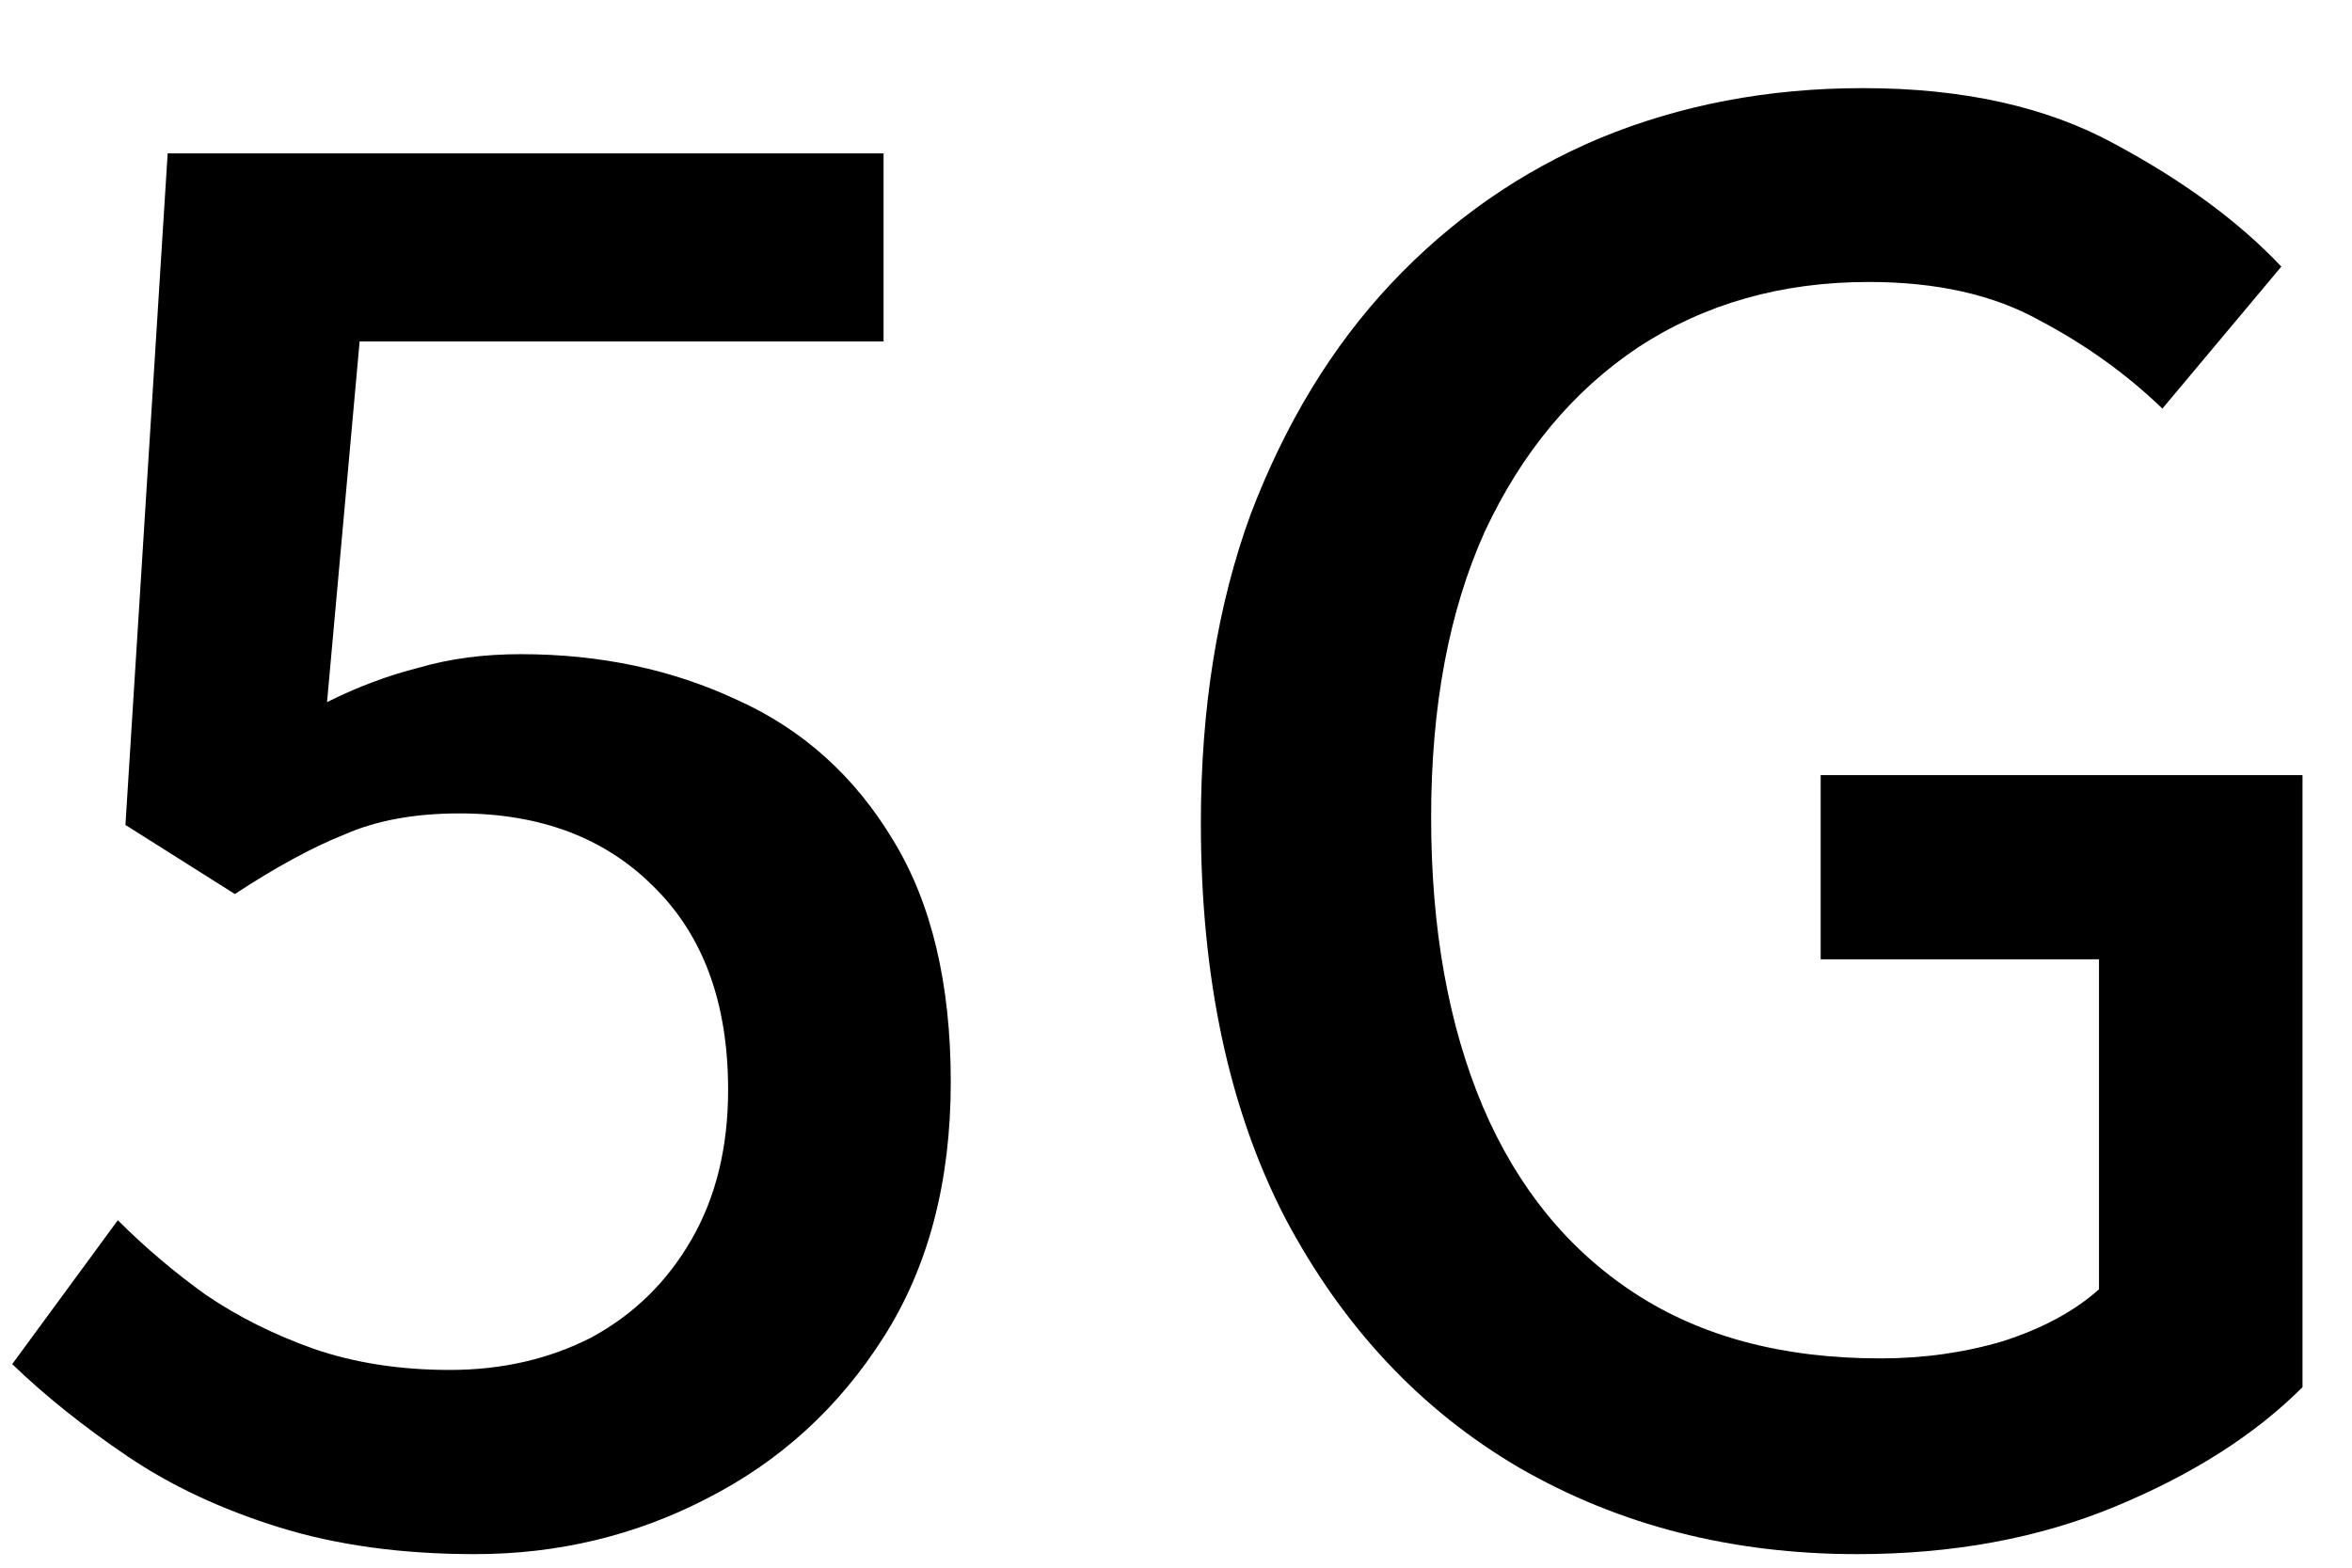
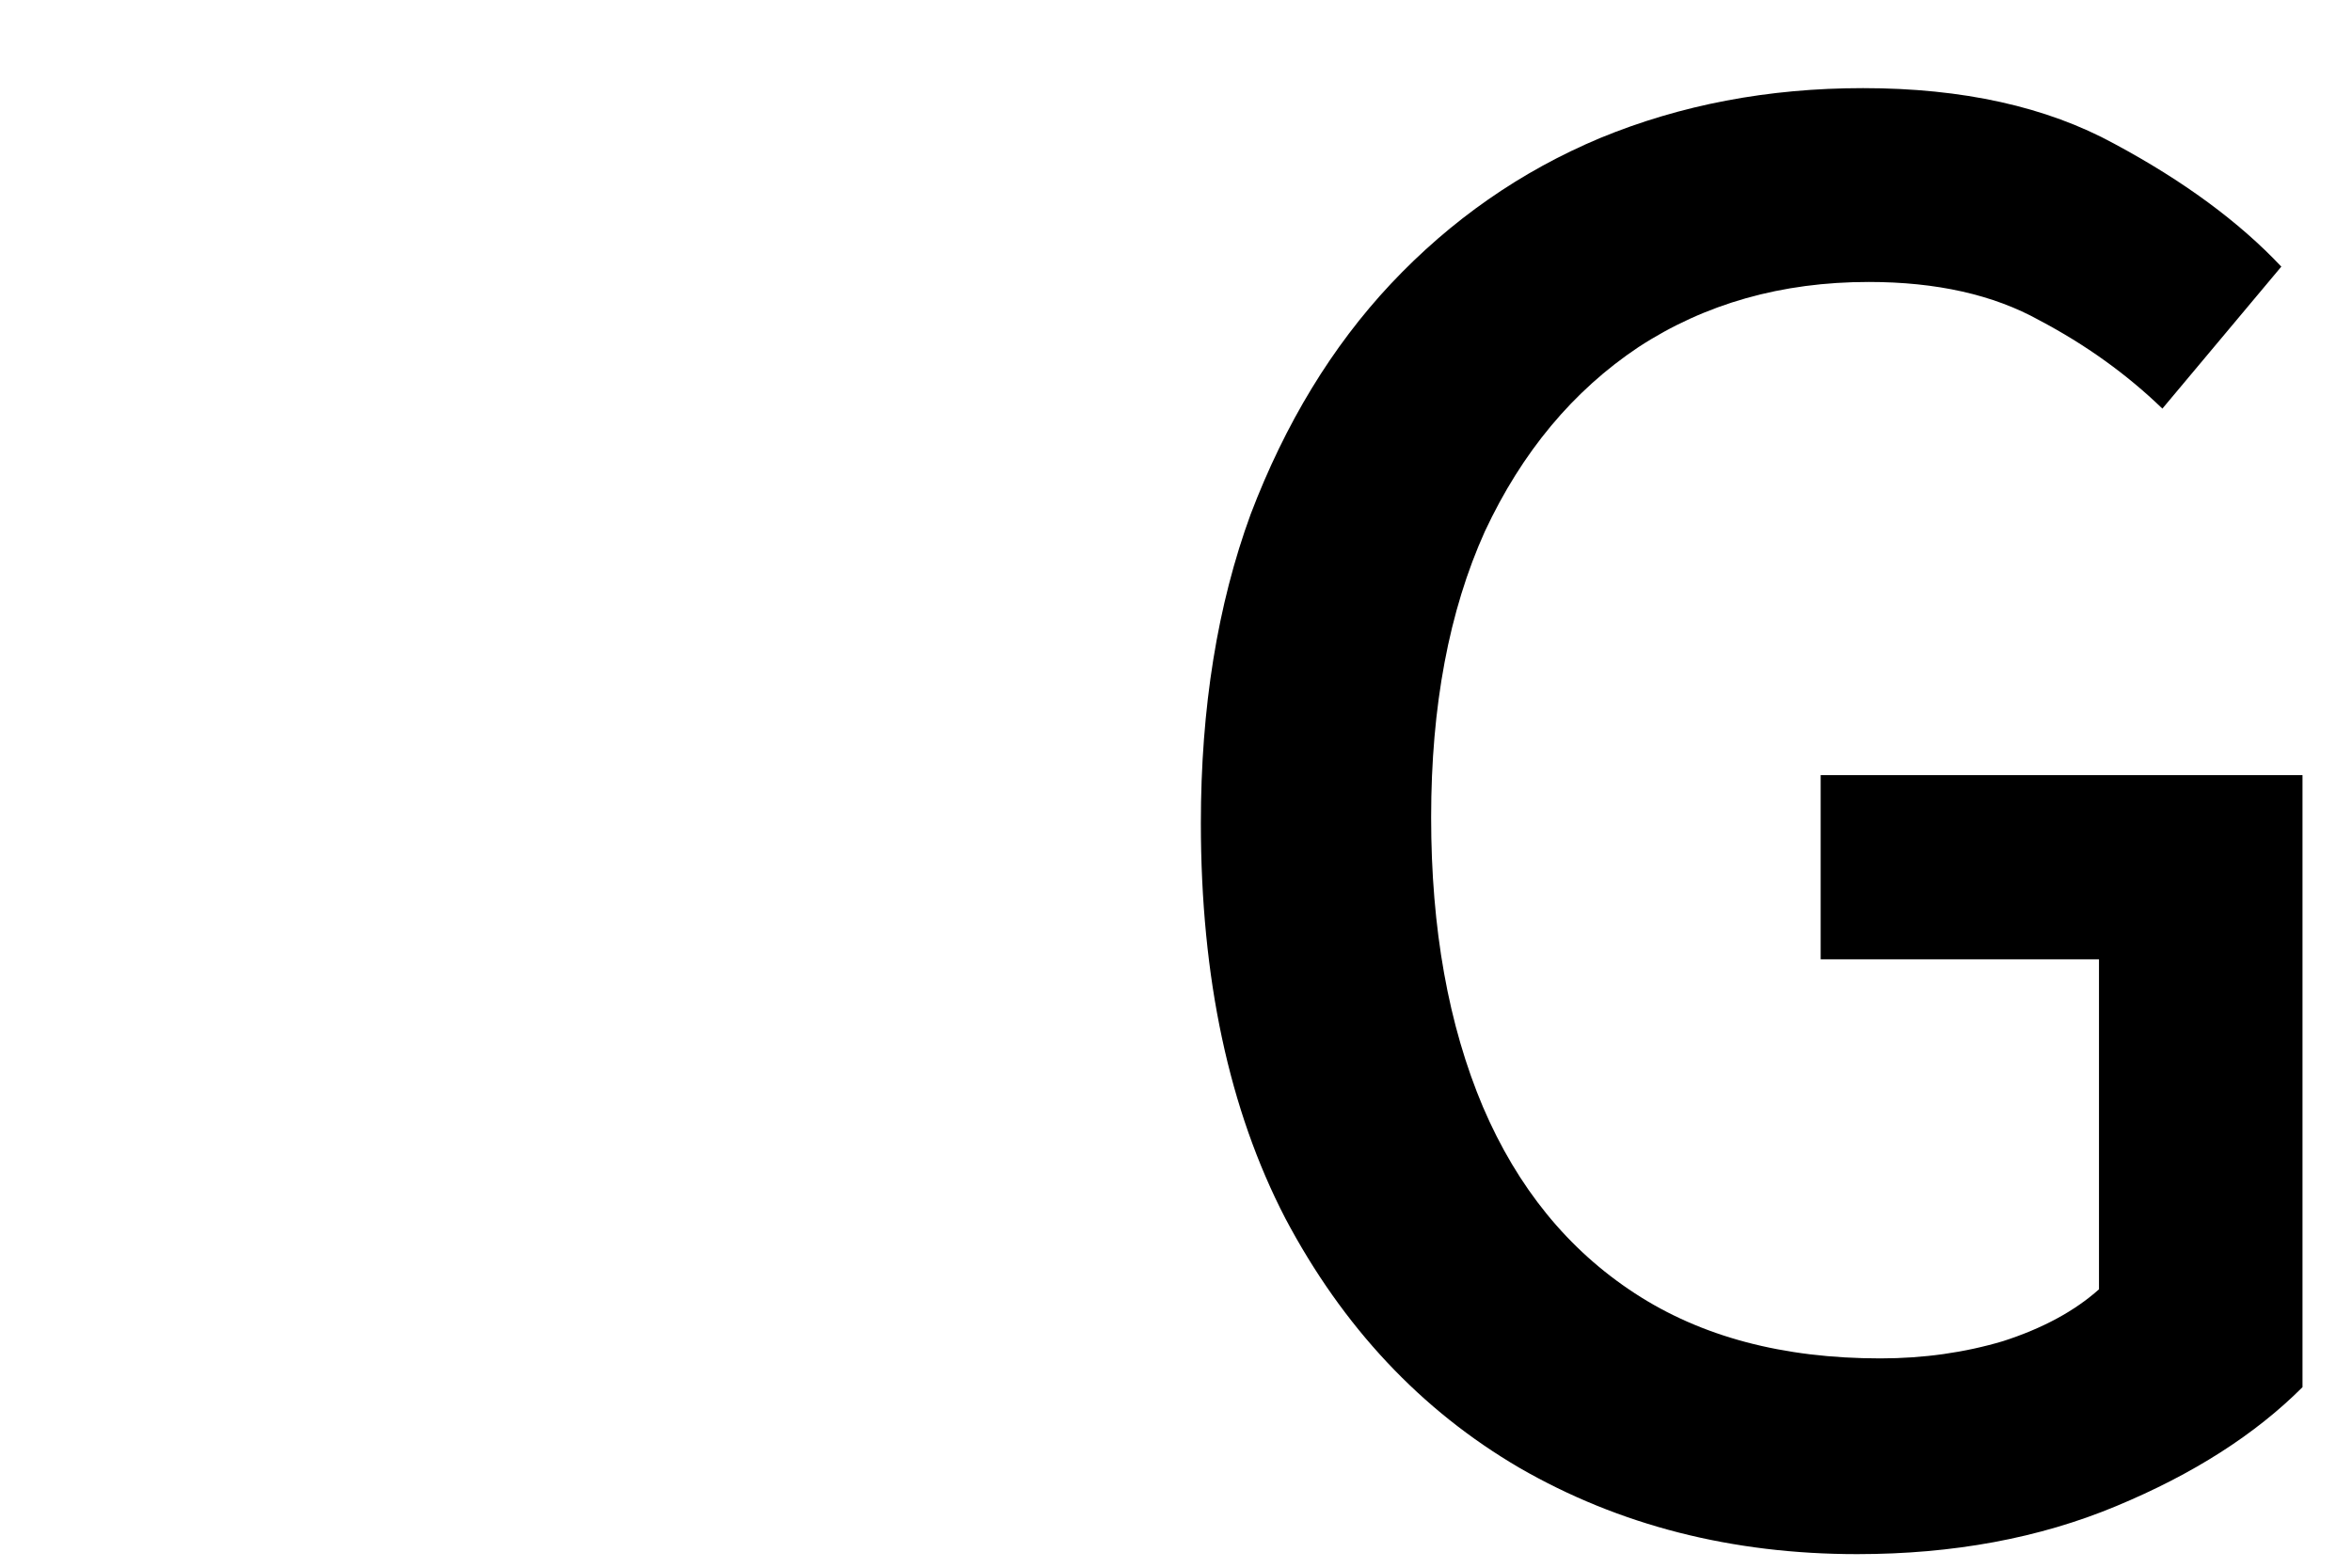
<svg xmlns="http://www.w3.org/2000/svg" width="21" height="14" viewBox="0 0 21 14" fill="none">
  <path d="M16.582 13.879C15.463 13.879 14.457 13.622 13.566 13.108C12.687 12.594 11.99 11.851 11.476 10.88C10.973 9.909 10.722 8.732 10.722 7.35C10.722 6.322 10.87 5.402 11.167 4.591C11.476 3.78 11.893 3.095 12.418 2.535C12.955 1.964 13.578 1.53 14.286 1.233C15.006 0.936 15.788 0.787 16.634 0.787C17.524 0.787 18.273 0.953 18.878 1.284C19.495 1.615 19.992 1.981 20.369 2.381L19.307 3.649C18.987 3.34 18.621 3.078 18.21 2.861C17.799 2.632 17.29 2.518 16.685 2.518C15.908 2.518 15.223 2.712 14.629 3.1C14.046 3.489 13.589 4.037 13.258 4.745C12.938 5.454 12.778 6.305 12.778 7.299C12.778 8.293 12.932 9.155 13.241 9.886C13.549 10.606 14 11.16 14.594 11.548C15.188 11.937 15.919 12.131 16.788 12.131C17.176 12.131 17.542 12.079 17.884 11.977C18.238 11.863 18.524 11.708 18.741 11.514V8.567H16.256V6.922H20.558V12.388C20.135 12.811 19.581 13.165 18.895 13.45C18.21 13.736 17.439 13.879 16.582 13.879Z" fill="black" />
-   <path d="M4.239 13.879C3.588 13.879 3.005 13.799 2.491 13.639C1.977 13.479 1.526 13.268 1.138 13.005C0.749 12.742 0.406 12.468 0.109 12.182L1.052 10.897C1.292 11.137 1.554 11.36 1.84 11.565C2.126 11.759 2.446 11.919 2.8 12.045C3.165 12.171 3.571 12.234 4.016 12.234C4.485 12.234 4.907 12.136 5.284 11.942C5.661 11.737 5.958 11.445 6.175 11.068C6.392 10.691 6.501 10.246 6.501 9.732C6.501 8.955 6.278 8.35 5.833 7.915C5.399 7.481 4.822 7.264 4.102 7.264C3.702 7.264 3.359 7.327 3.074 7.453C2.788 7.567 2.463 7.744 2.097 7.984L1.12 7.367L1.497 1.37H7.889V3.049H3.211L2.92 6.27C3.194 6.133 3.468 6.031 3.742 5.962C4.016 5.882 4.319 5.842 4.65 5.842C5.359 5.842 6.004 5.979 6.587 6.253C7.169 6.516 7.632 6.933 7.975 7.504C8.317 8.064 8.489 8.784 8.489 9.663C8.489 10.554 8.289 11.314 7.889 11.942C7.489 12.571 6.964 13.05 6.312 13.382C5.673 13.713 4.982 13.879 4.239 13.879Z" fill="black" />
</svg>